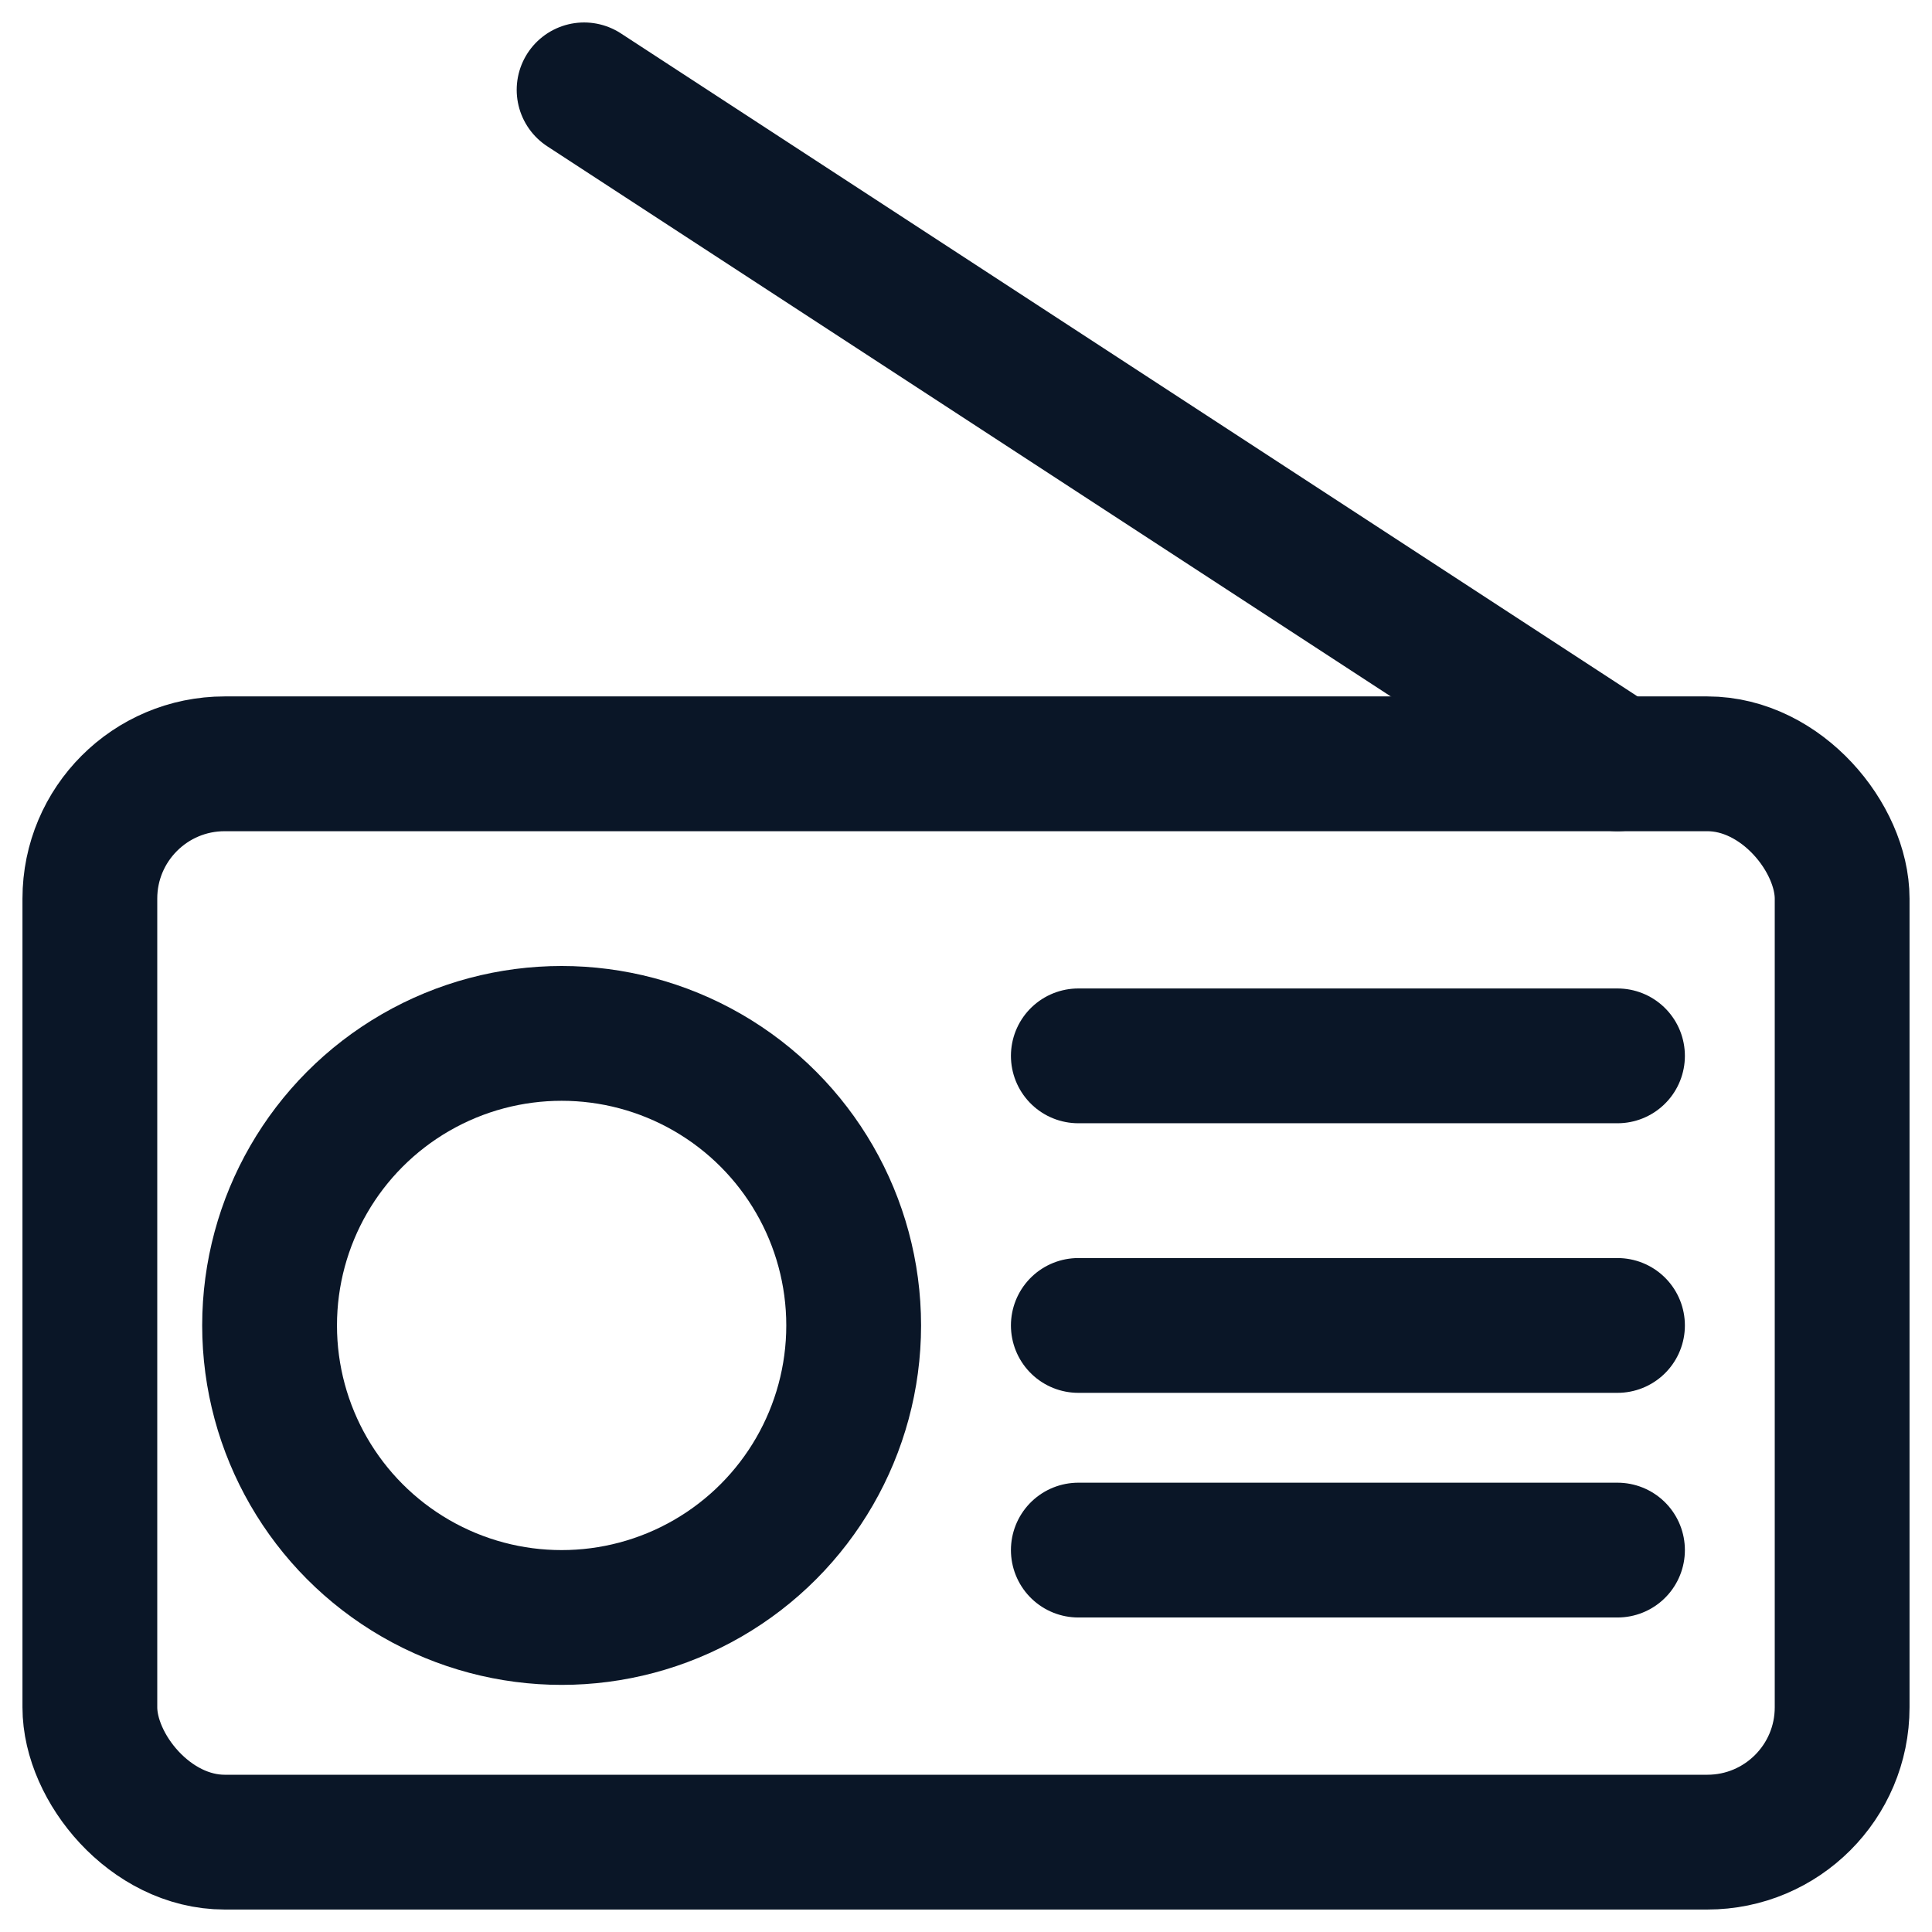
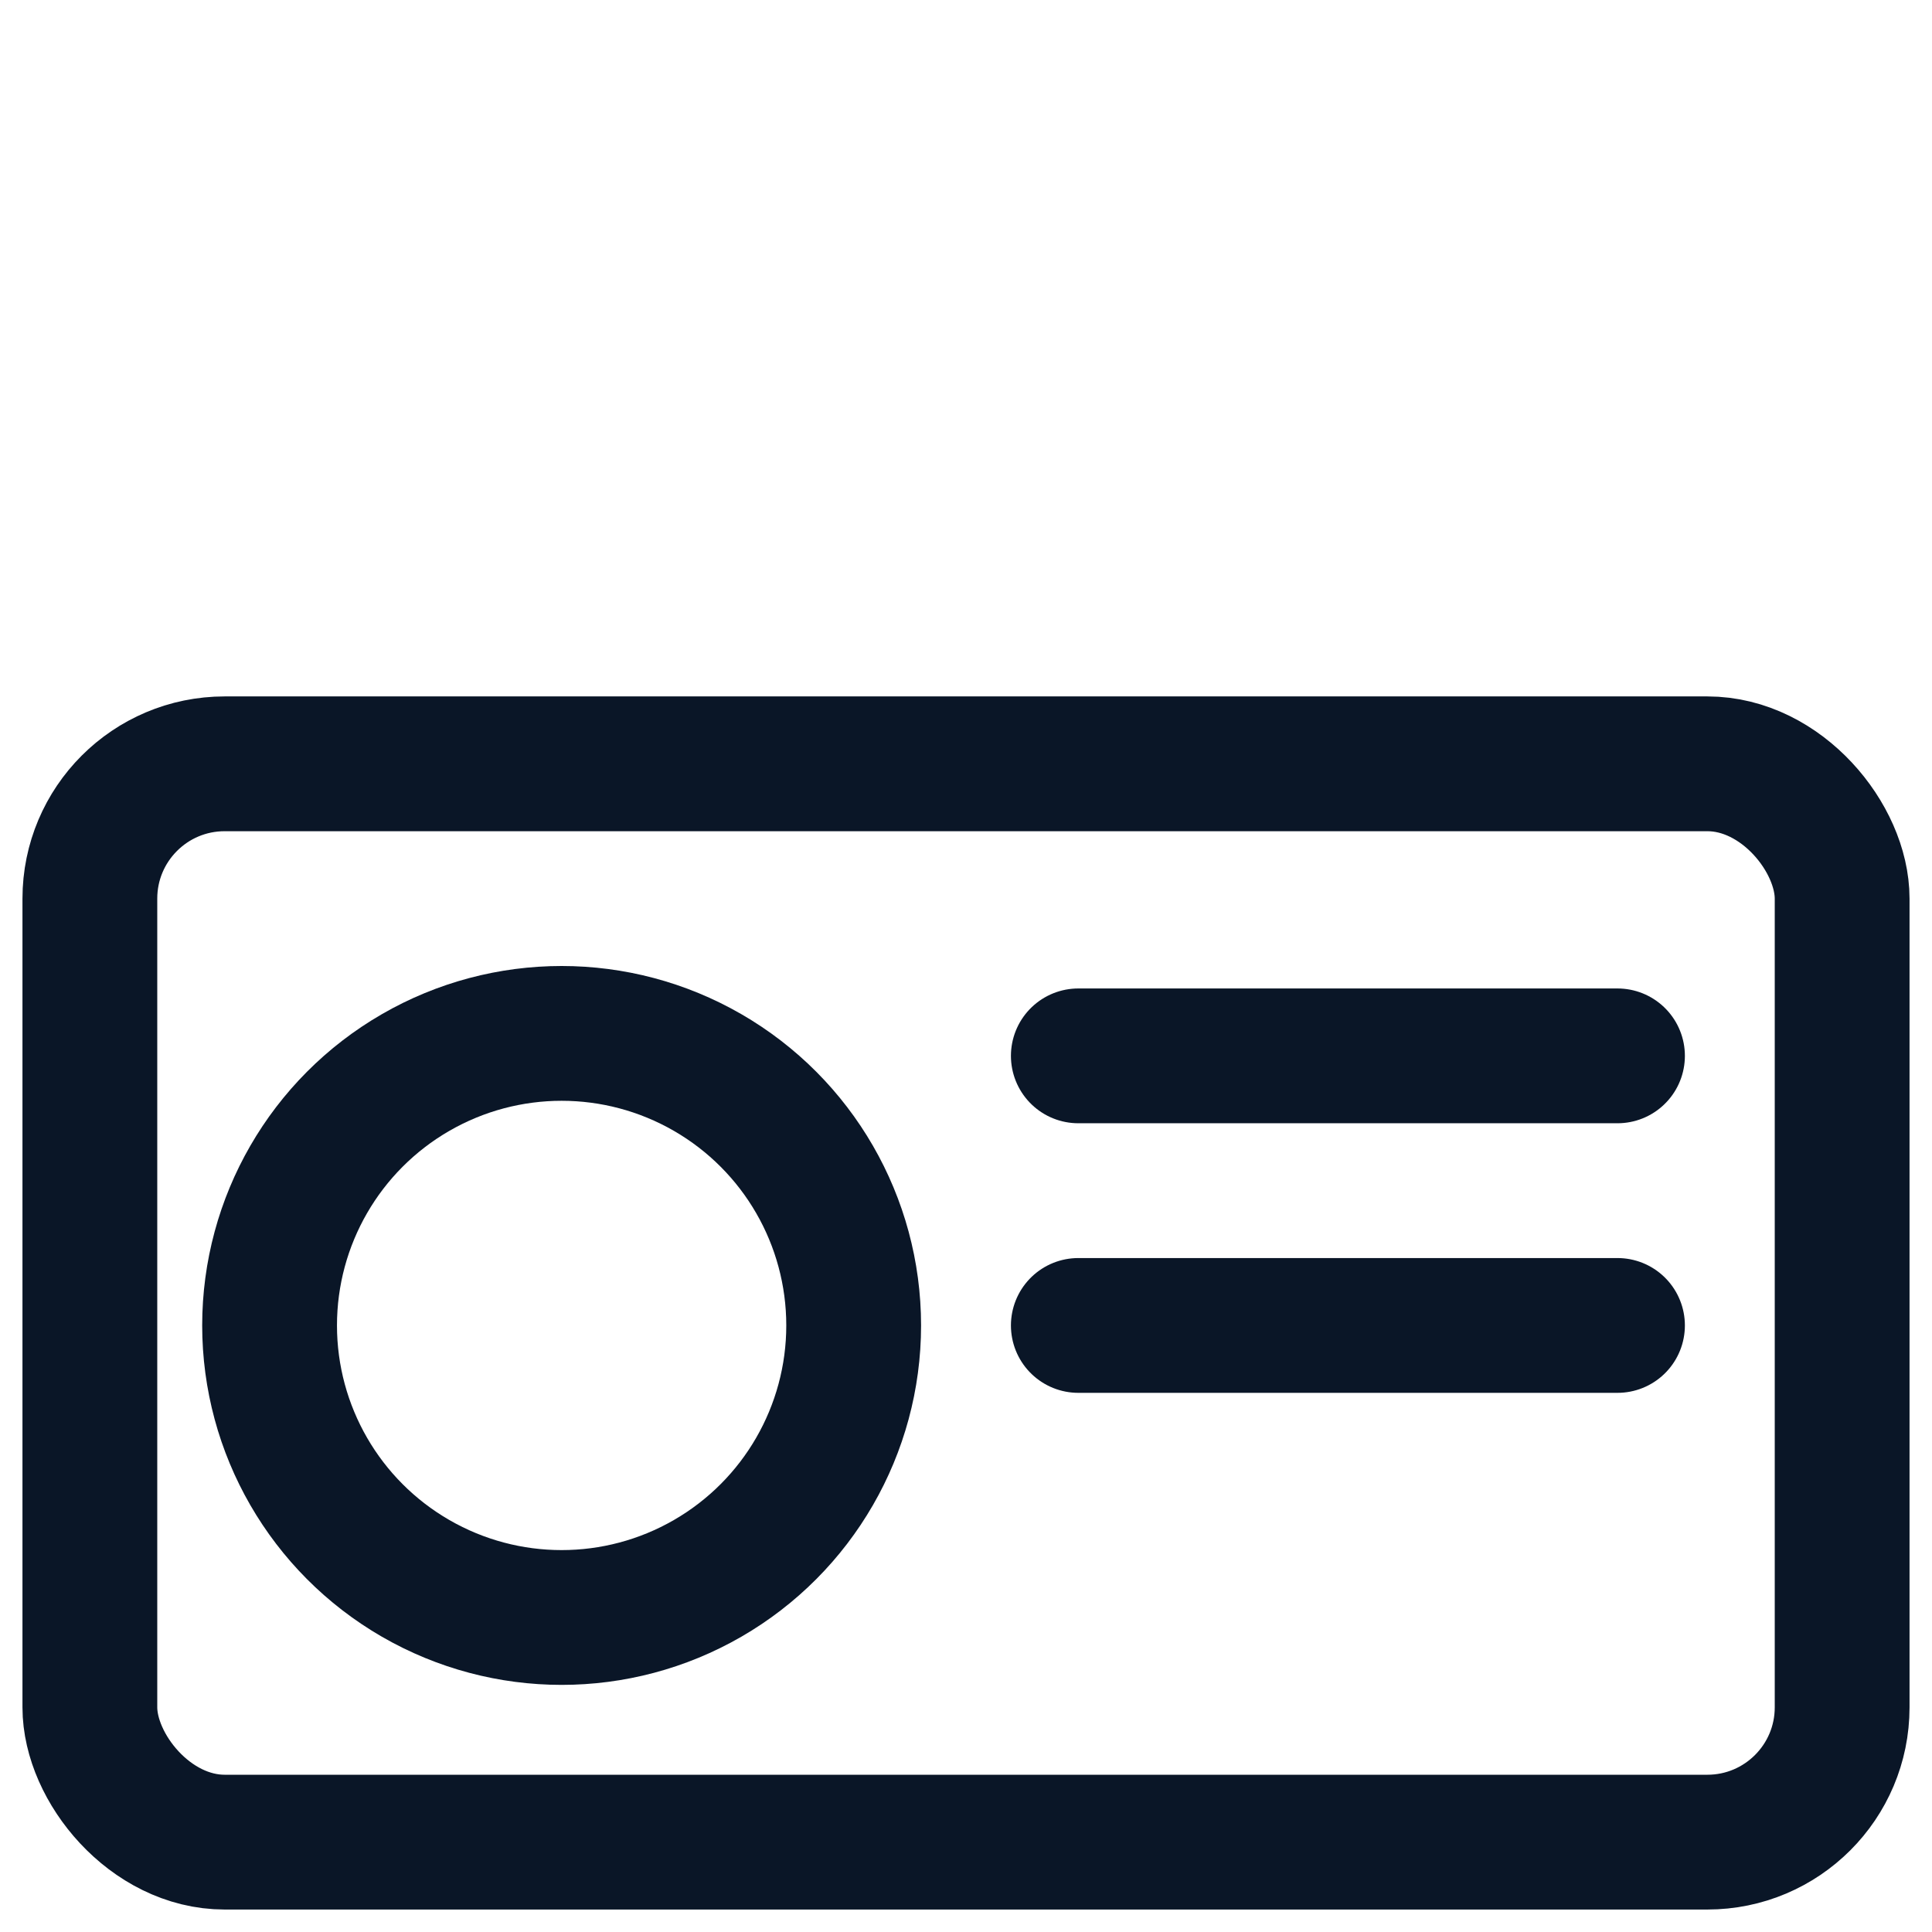
<svg xmlns="http://www.w3.org/2000/svg" width="43" height="43" viewBox="0 0 43 43">
  <g transform="translate(2 2)" stroke="#0A1627" stroke-width="3" fill="none" fill-rule="evenodd" stroke-linecap="round">
    <rect stroke-linejoin="round" y="15" width="39" height="24" rx="3" />
    <circle stroke-linejoin="round" cx="10.5" cy="27.5" r="6.5" />
-     <path stroke-linejoin="round" d="M22 21.5h12M22 27.5h12M22 32.5h12" />
-     <path d="M34 15 11 0" />
+     <path stroke-linejoin="round" d="M22 21.5h12M22 27.5h12M22 32.5" />
  </g>
</svg>